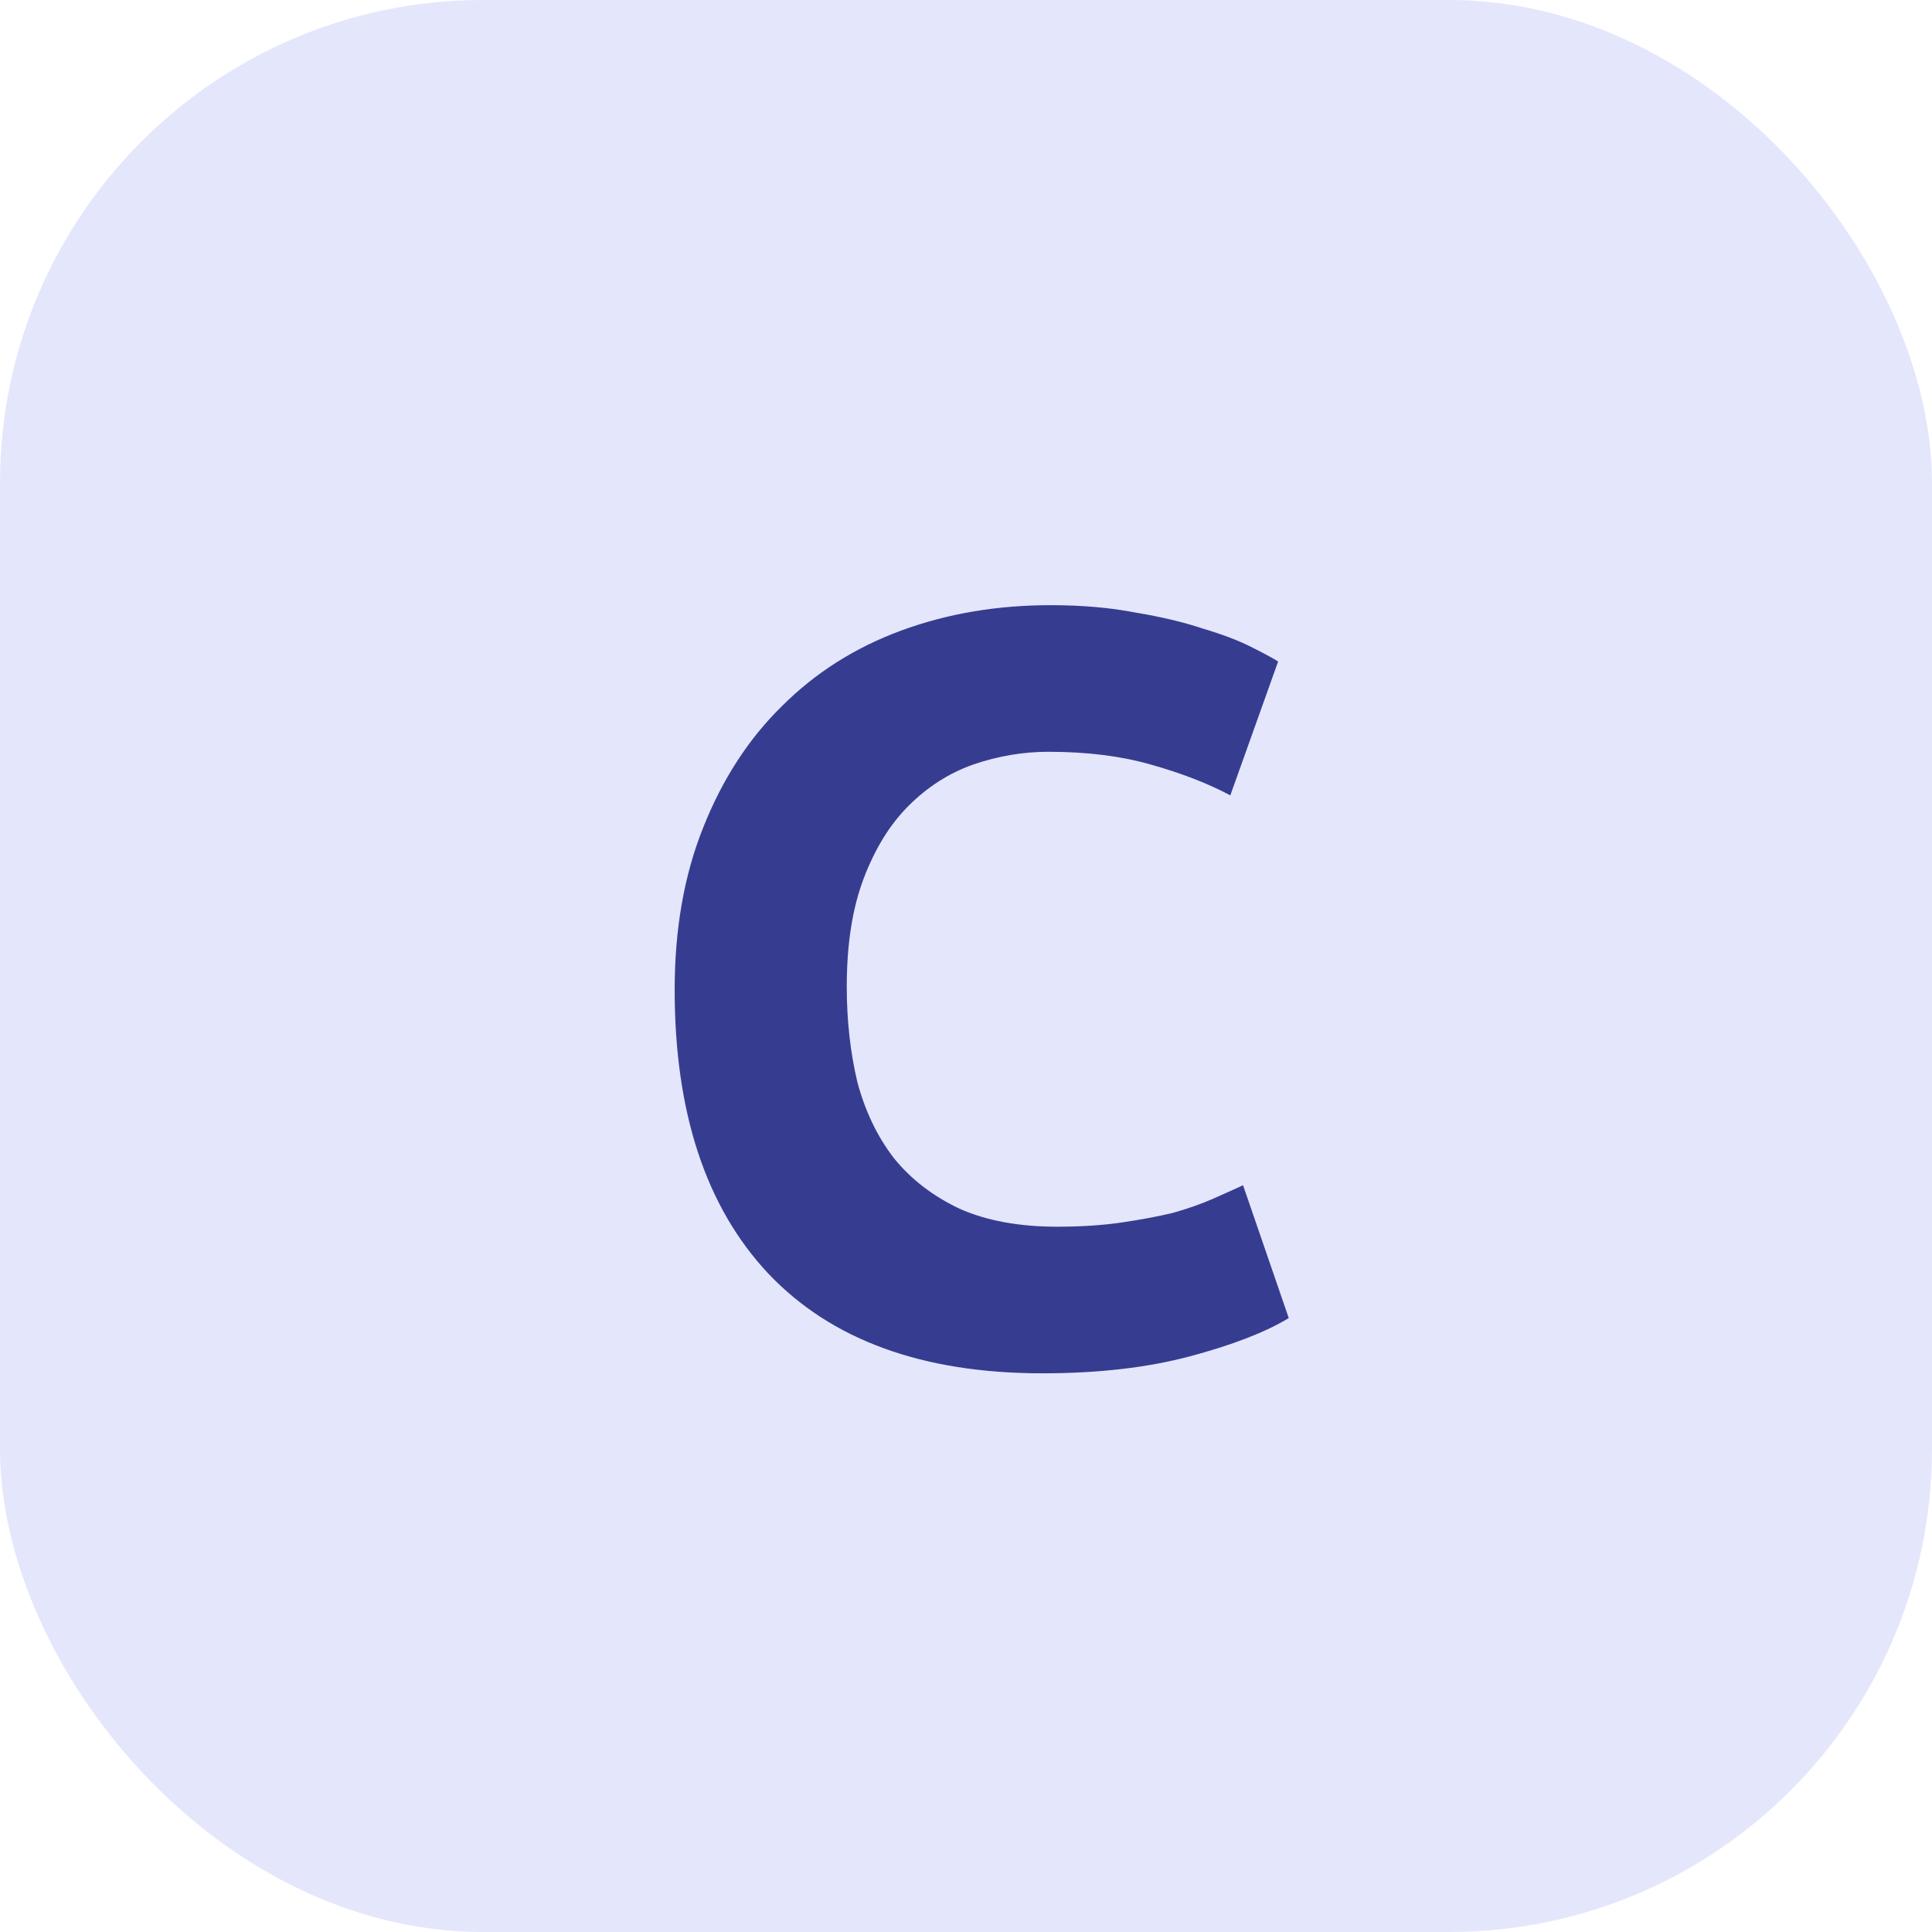
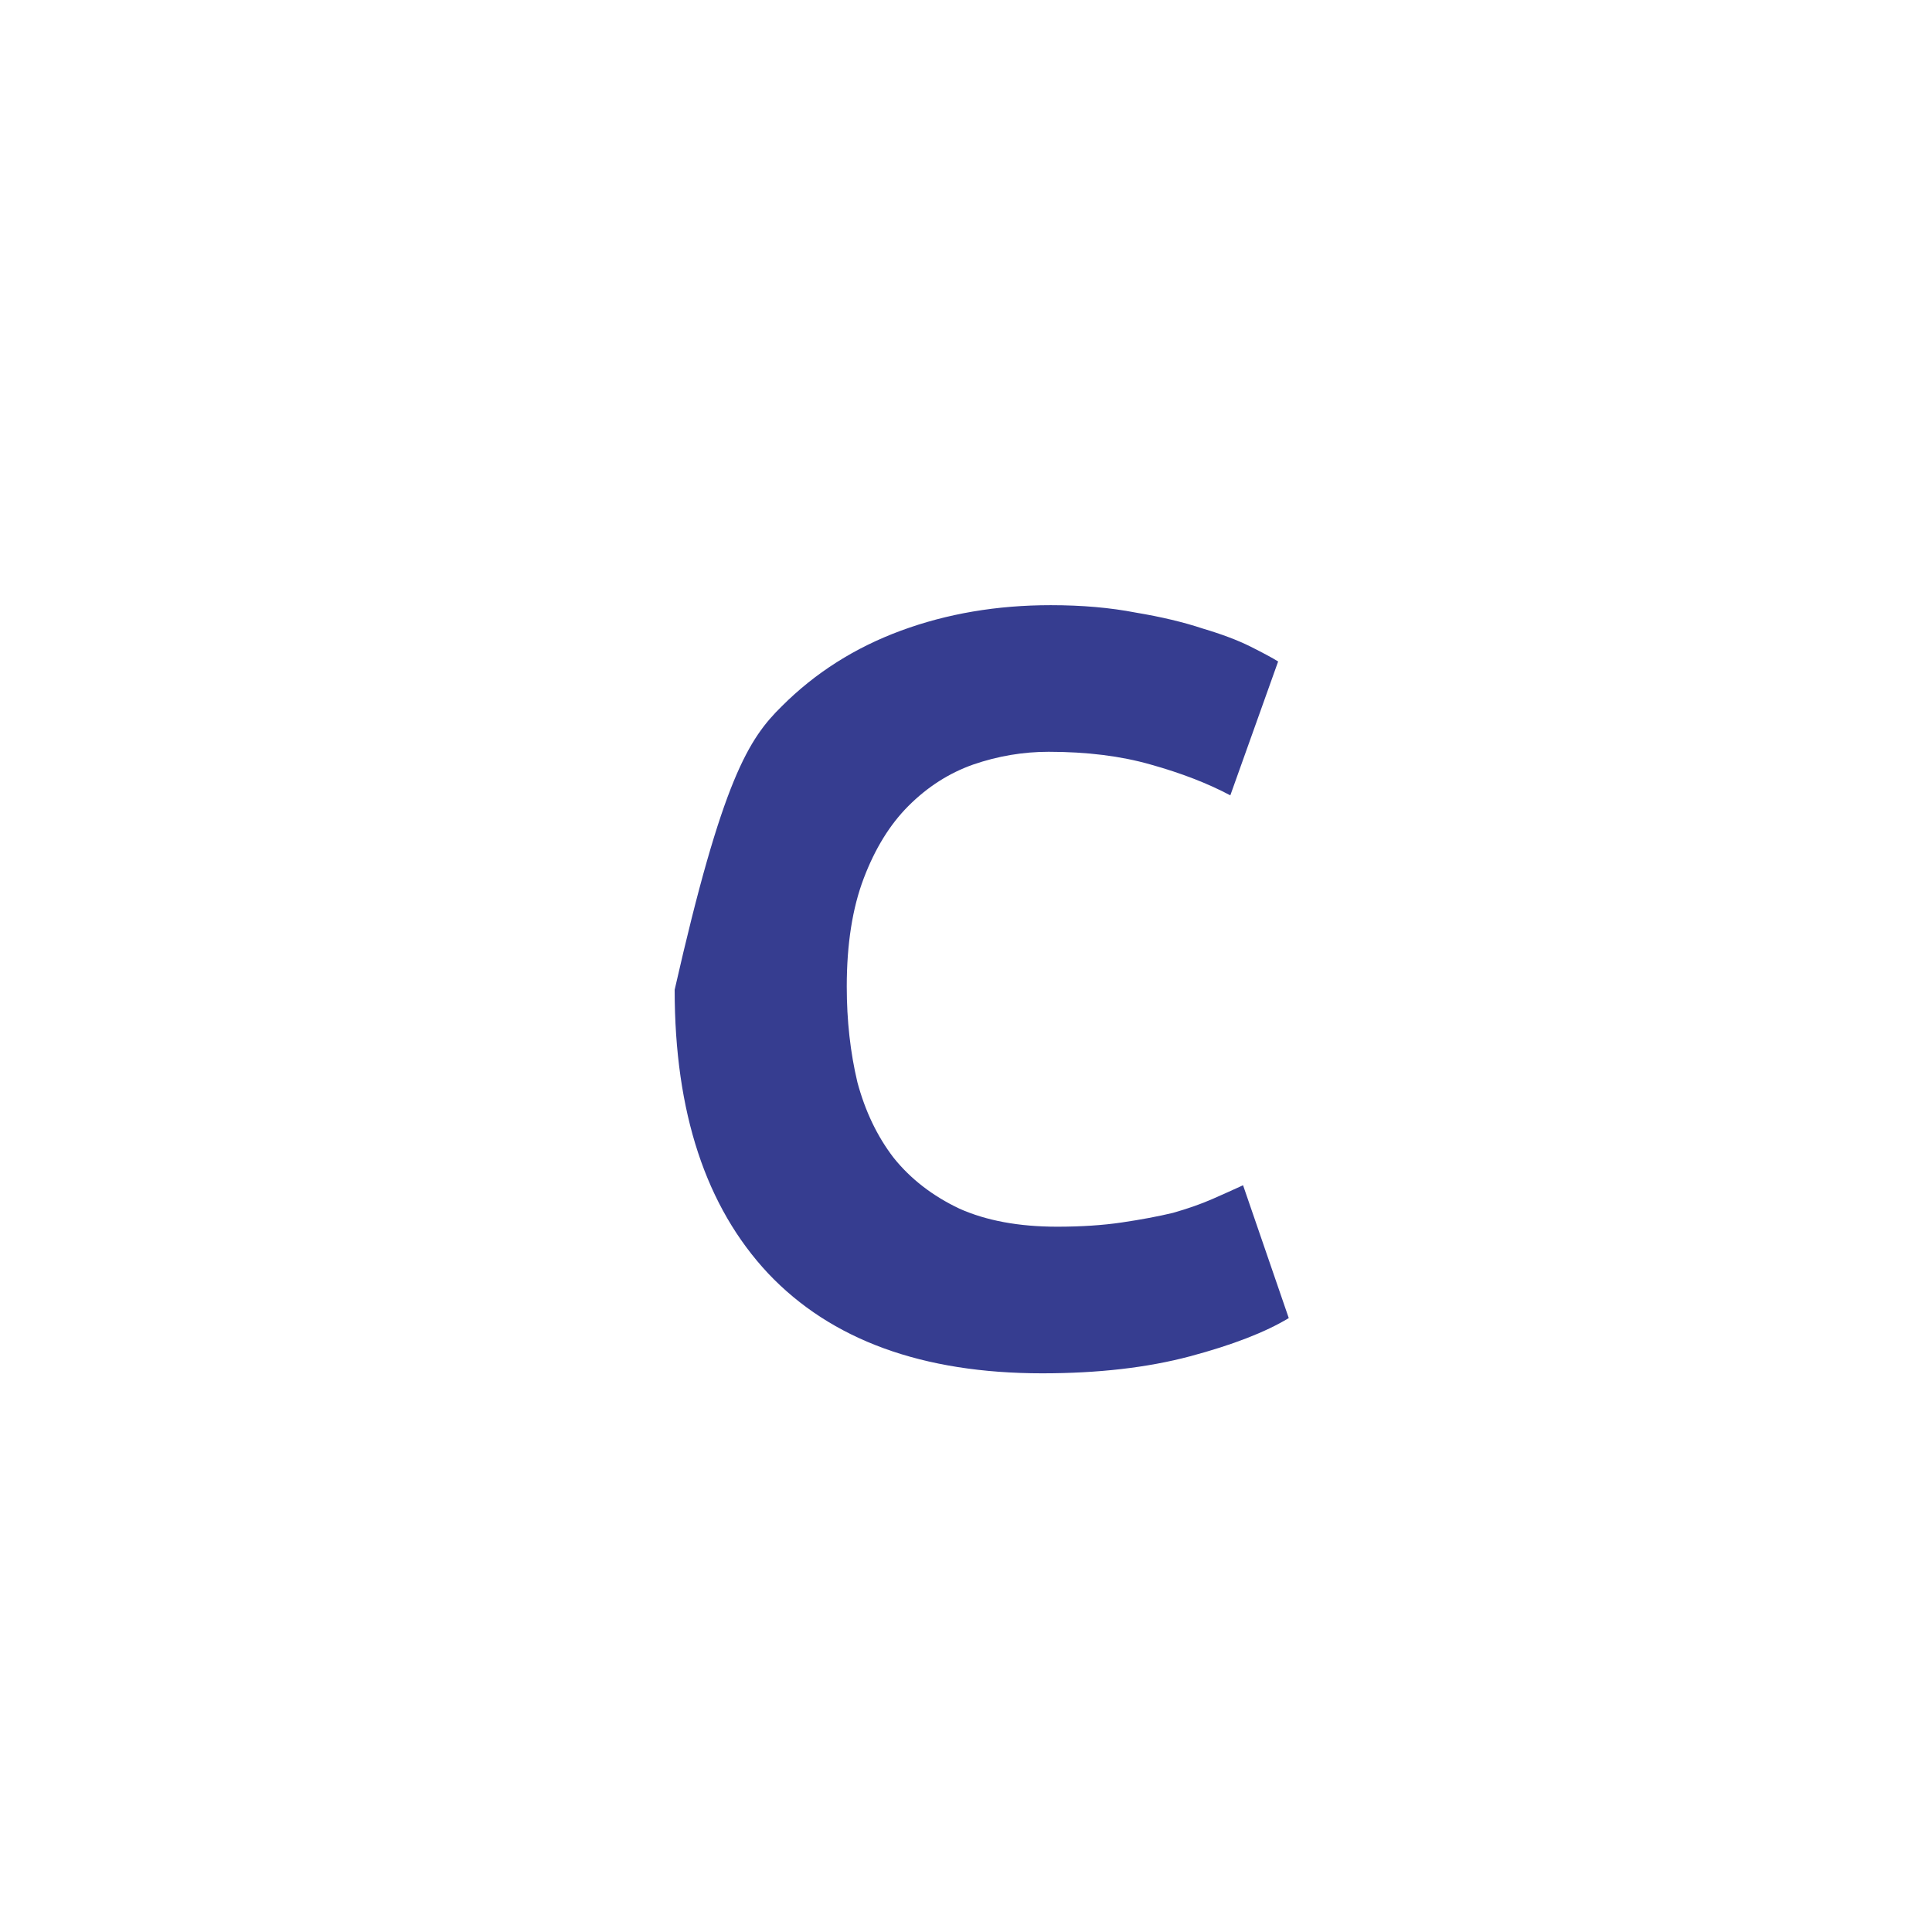
<svg xmlns="http://www.w3.org/2000/svg" width="64" height="64" viewBox="0 0 64 64" fill="none">
-   <rect width="64" height="64" rx="16" fill="#E4E6FC" />
-   <path d="M34.526 45.493C30.561 45.493 27.534 44.39 25.446 42.184C23.381 39.979 22.349 36.846 22.349 32.787C22.349 30.77 22.666 28.974 23.299 27.402C23.933 25.807 24.801 24.47 25.904 23.39C27.006 22.288 28.32 21.454 29.845 20.891C31.37 20.328 33.025 20.047 34.808 20.047C35.84 20.047 36.779 20.129 37.623 20.293C38.468 20.434 39.207 20.61 39.841 20.821C40.474 21.009 41.002 21.208 41.425 21.419C41.847 21.631 42.152 21.795 42.34 21.912L40.756 26.347C40.005 25.948 39.125 25.608 38.116 25.326C37.131 25.044 36.005 24.904 34.737 24.904C33.893 24.904 33.06 25.044 32.239 25.326C31.441 25.608 30.725 26.065 30.092 26.699C29.482 27.309 28.989 28.106 28.614 29.092C28.238 30.077 28.05 31.274 28.05 32.682C28.05 33.808 28.168 34.864 28.402 35.849C28.66 36.811 29.059 37.644 29.599 38.348C30.162 39.052 30.89 39.615 31.781 40.038C32.673 40.436 33.752 40.636 35.019 40.636C35.817 40.636 36.532 40.589 37.166 40.495C37.8 40.401 38.363 40.296 38.855 40.178C39.348 40.038 39.782 39.885 40.158 39.721C40.533 39.556 40.873 39.404 41.178 39.263L42.692 43.663C41.917 44.132 40.826 44.554 39.419 44.93C38.011 45.305 36.38 45.493 34.526 45.493Z" fill="#363D90" />
+   <path d="M34.526 45.493C30.561 45.493 27.534 44.39 25.446 42.184C23.381 39.979 22.349 36.846 22.349 32.787C23.933 25.807 24.801 24.47 25.904 23.39C27.006 22.288 28.32 21.454 29.845 20.891C31.37 20.328 33.025 20.047 34.808 20.047C35.84 20.047 36.779 20.129 37.623 20.293C38.468 20.434 39.207 20.61 39.841 20.821C40.474 21.009 41.002 21.208 41.425 21.419C41.847 21.631 42.152 21.795 42.34 21.912L40.756 26.347C40.005 25.948 39.125 25.608 38.116 25.326C37.131 25.044 36.005 24.904 34.737 24.904C33.893 24.904 33.06 25.044 32.239 25.326C31.441 25.608 30.725 26.065 30.092 26.699C29.482 27.309 28.989 28.106 28.614 29.092C28.238 30.077 28.05 31.274 28.05 32.682C28.05 33.808 28.168 34.864 28.402 35.849C28.66 36.811 29.059 37.644 29.599 38.348C30.162 39.052 30.89 39.615 31.781 40.038C32.673 40.436 33.752 40.636 35.019 40.636C35.817 40.636 36.532 40.589 37.166 40.495C37.8 40.401 38.363 40.296 38.855 40.178C39.348 40.038 39.782 39.885 40.158 39.721C40.533 39.556 40.873 39.404 41.178 39.263L42.692 43.663C41.917 44.132 40.826 44.554 39.419 44.93C38.011 45.305 36.38 45.493 34.526 45.493Z" fill="#363D90" />
</svg>